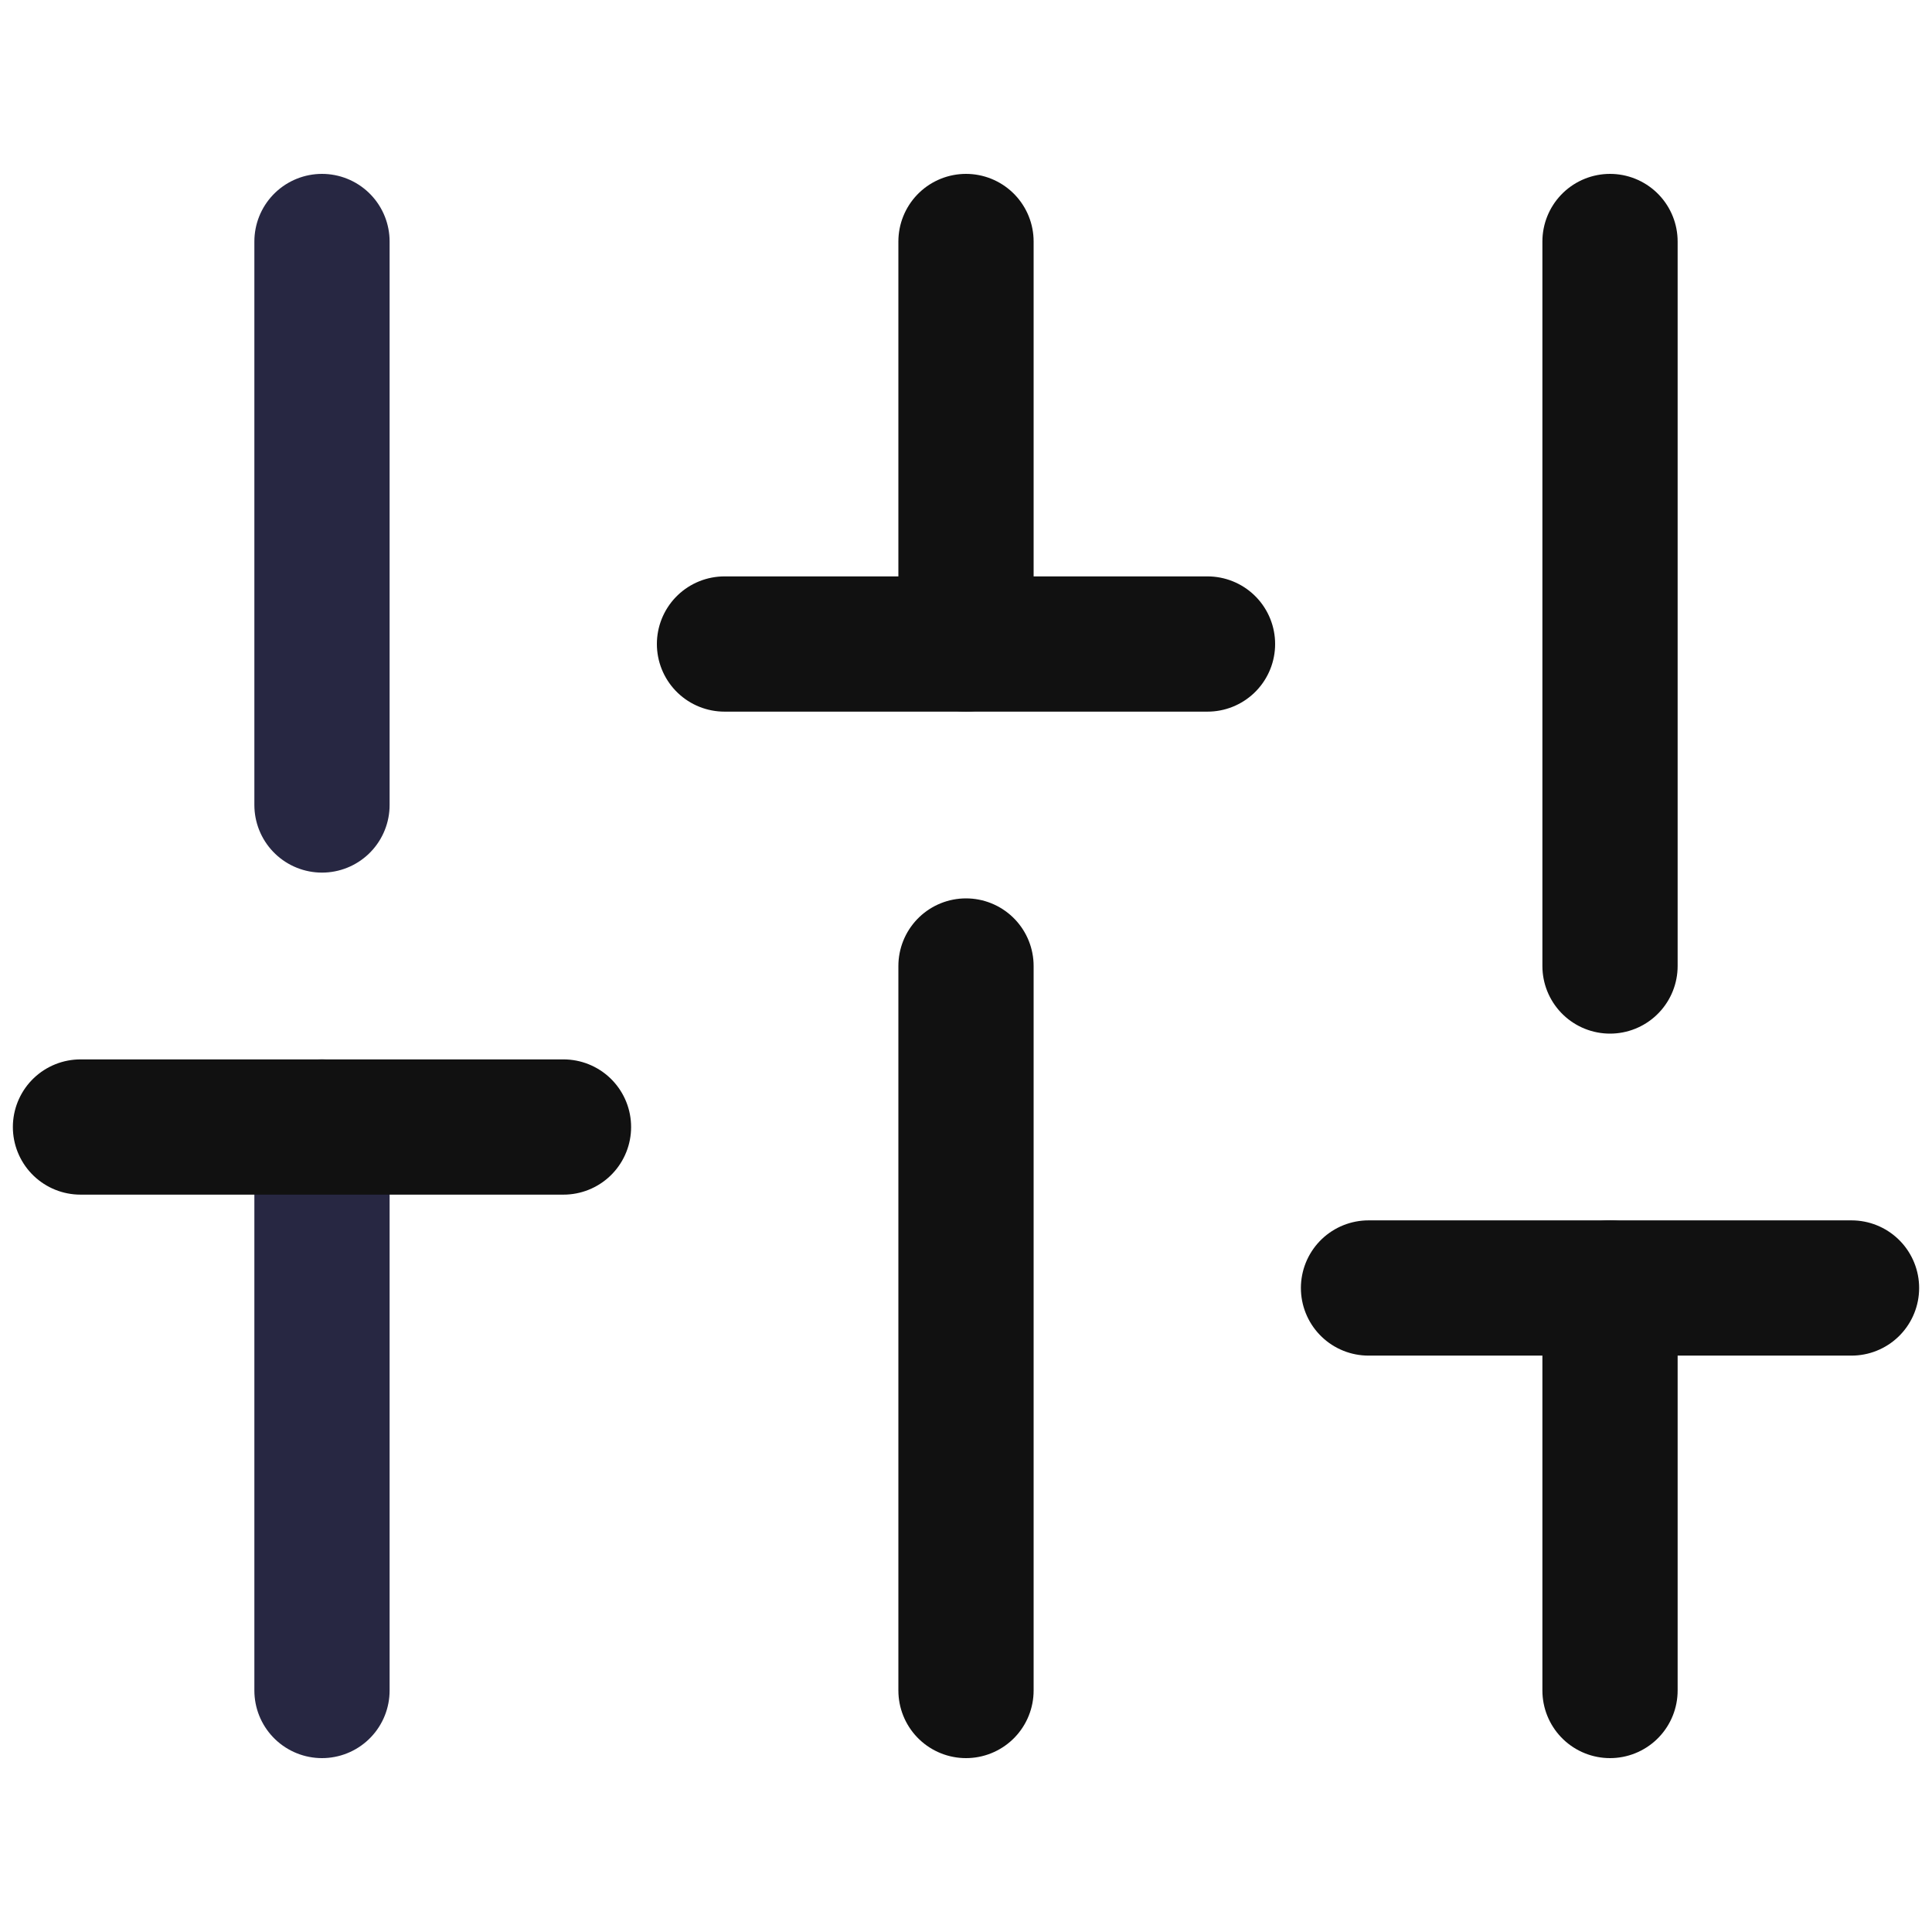
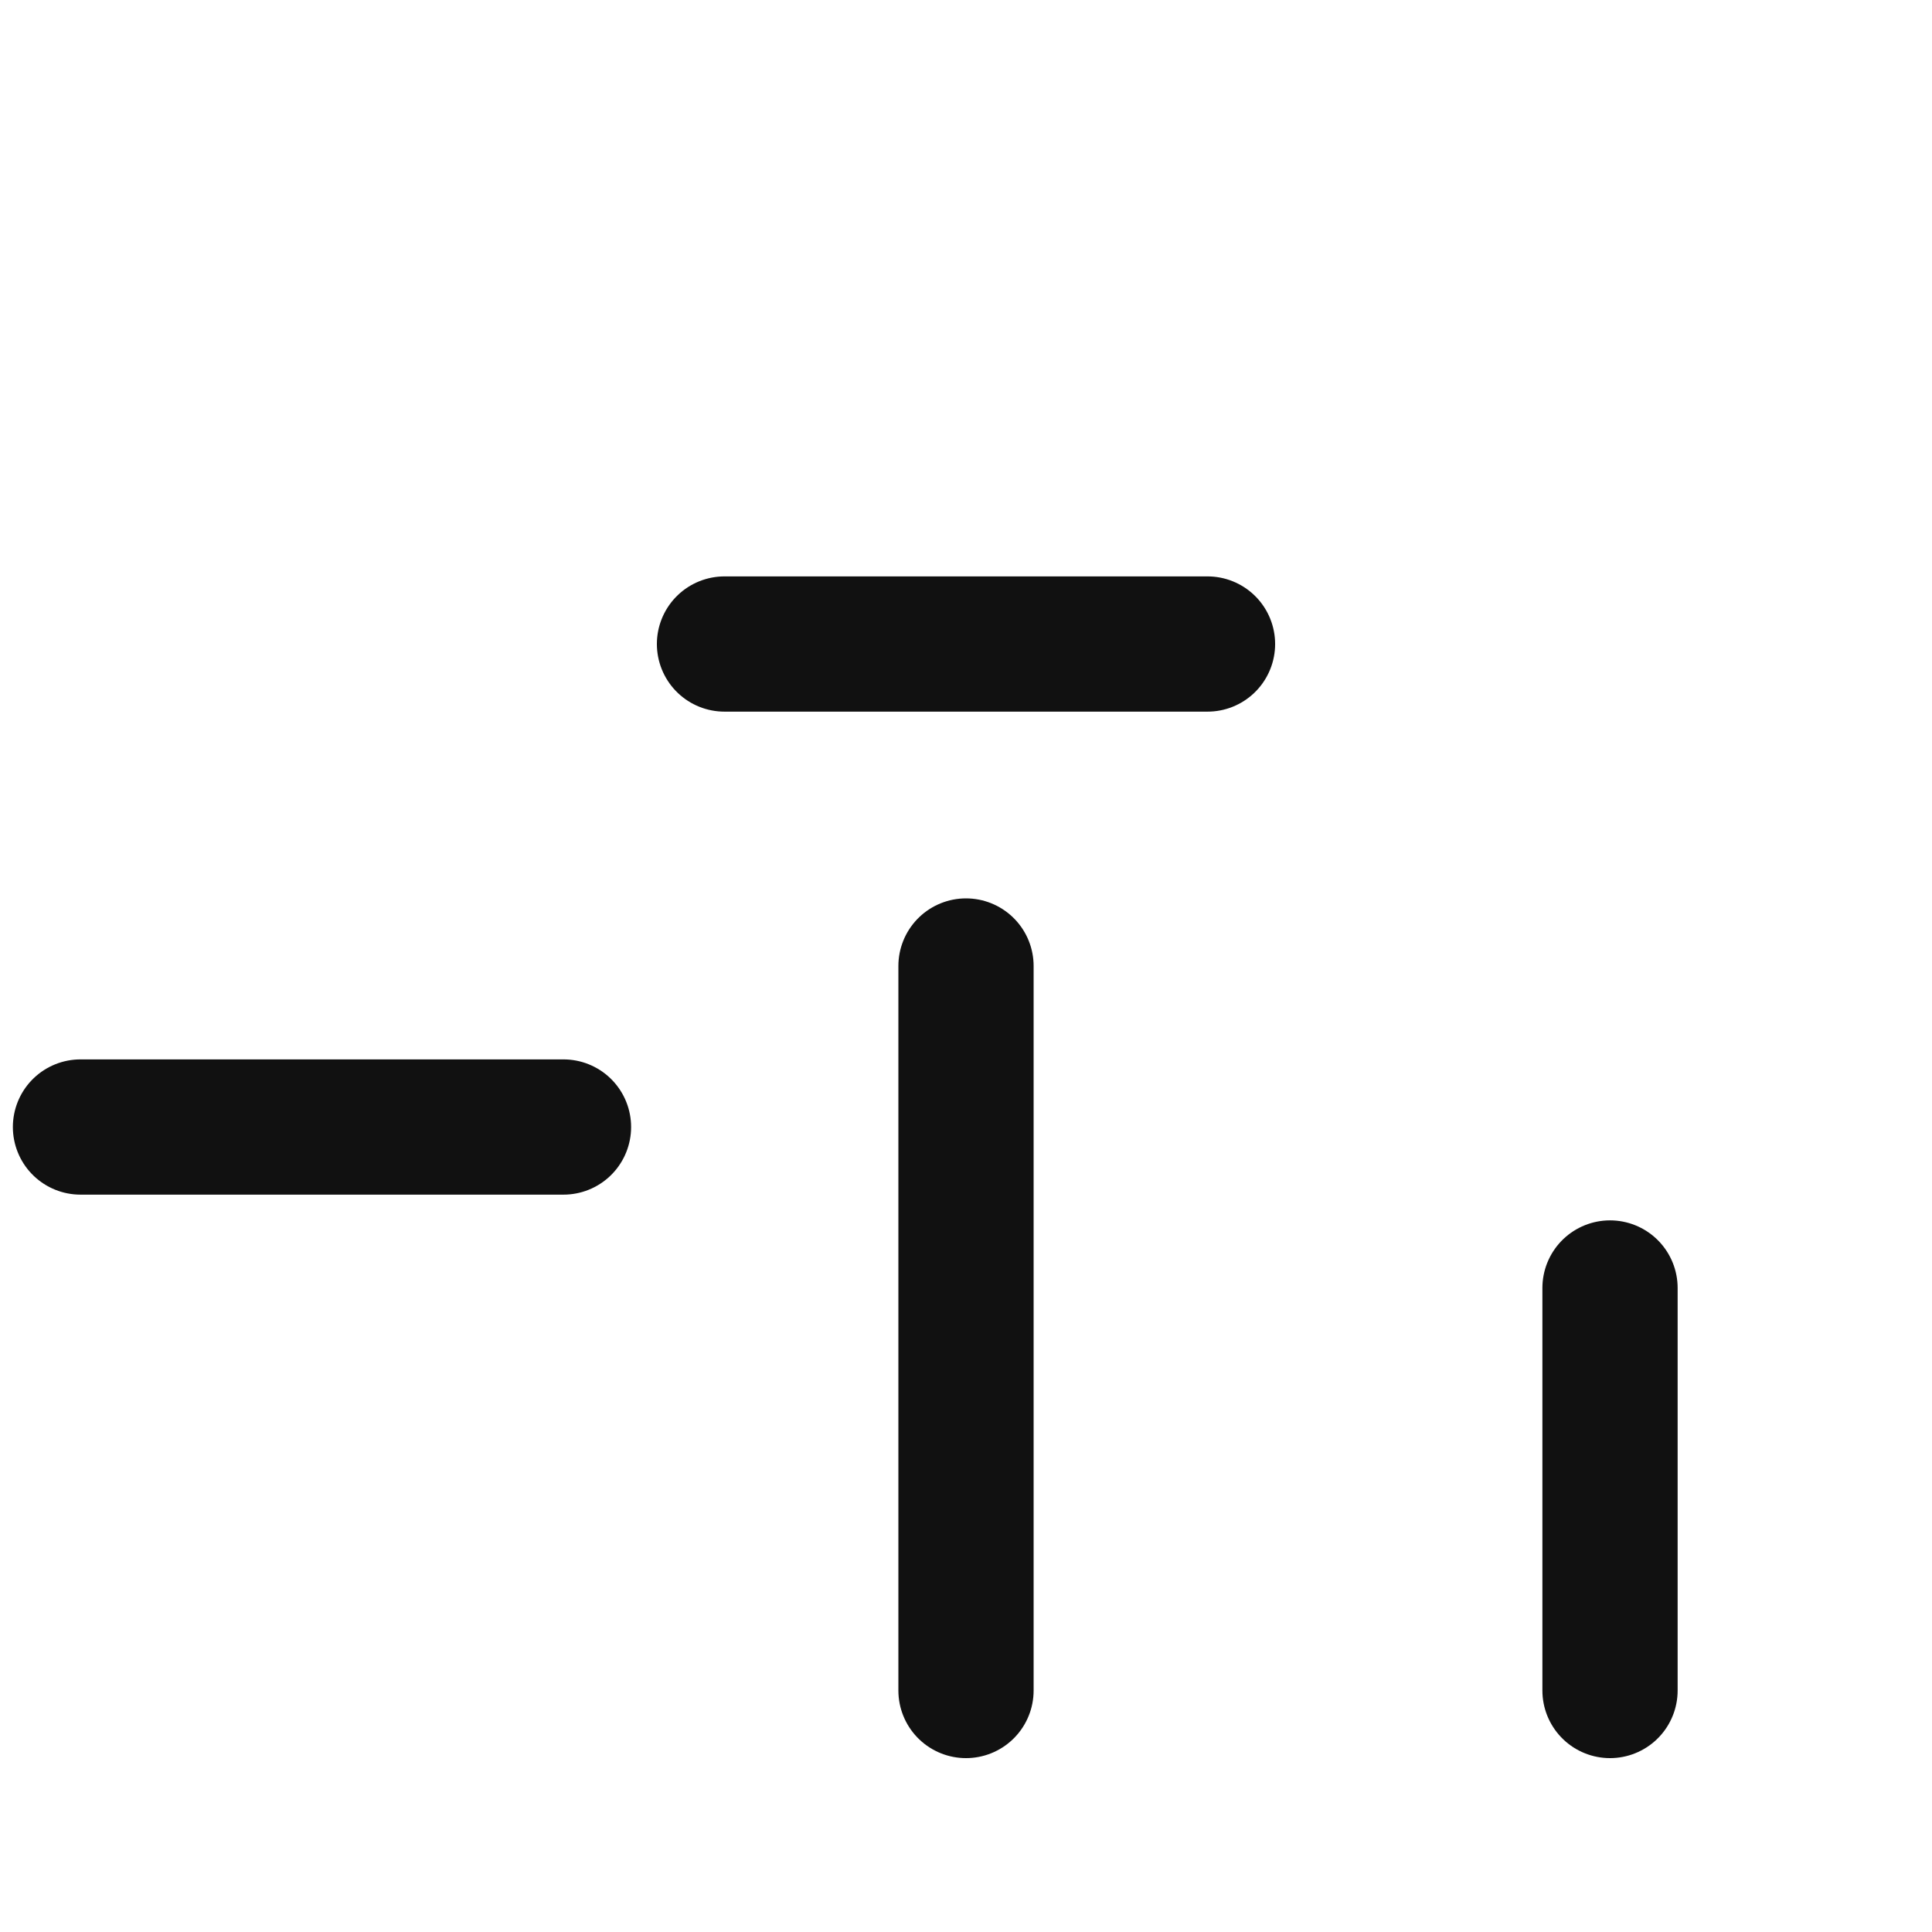
<svg xmlns="http://www.w3.org/2000/svg" width="50" height="50" viewBox="0 0 50 50" fill="none">
-   <path d="M8.333 43.75V29.167" stroke="#272742" stroke-width="3.5" stroke-linecap="round" stroke-linejoin="round" />
-   <path d="M8.333 20.833V6.25" stroke="#272742" stroke-width="3.5" stroke-linecap="round" stroke-linejoin="round" />
  <path d="M25 43.75V25" stroke="#111111" stroke-width="3.5" stroke-linecap="round" stroke-linejoin="round" />
-   <path d="M25 16.667V6.25" stroke="#111111" stroke-width="3.5" stroke-linecap="round" stroke-linejoin="round" />
  <path d="M41.667 43.75V33.333" stroke="#111111" stroke-width="3.5" stroke-linecap="round" stroke-linejoin="round" />
-   <path d="M41.667 25V6.25" stroke="#111111" stroke-width="3.5" stroke-linecap="round" stroke-linejoin="round" />
  <path d="M2.083 29.167H14.583" stroke="#111111" stroke-width="3.5" stroke-linecap="round" stroke-linejoin="round" />
  <path d="M18.75 16.667H31.25" stroke="#111111" stroke-width="3.5" stroke-linecap="round" stroke-linejoin="round" />
-   <path d="M35.417 33.333H47.917" stroke="#111111" stroke-width="3.5" stroke-linecap="round" stroke-linejoin="round" />
</svg>